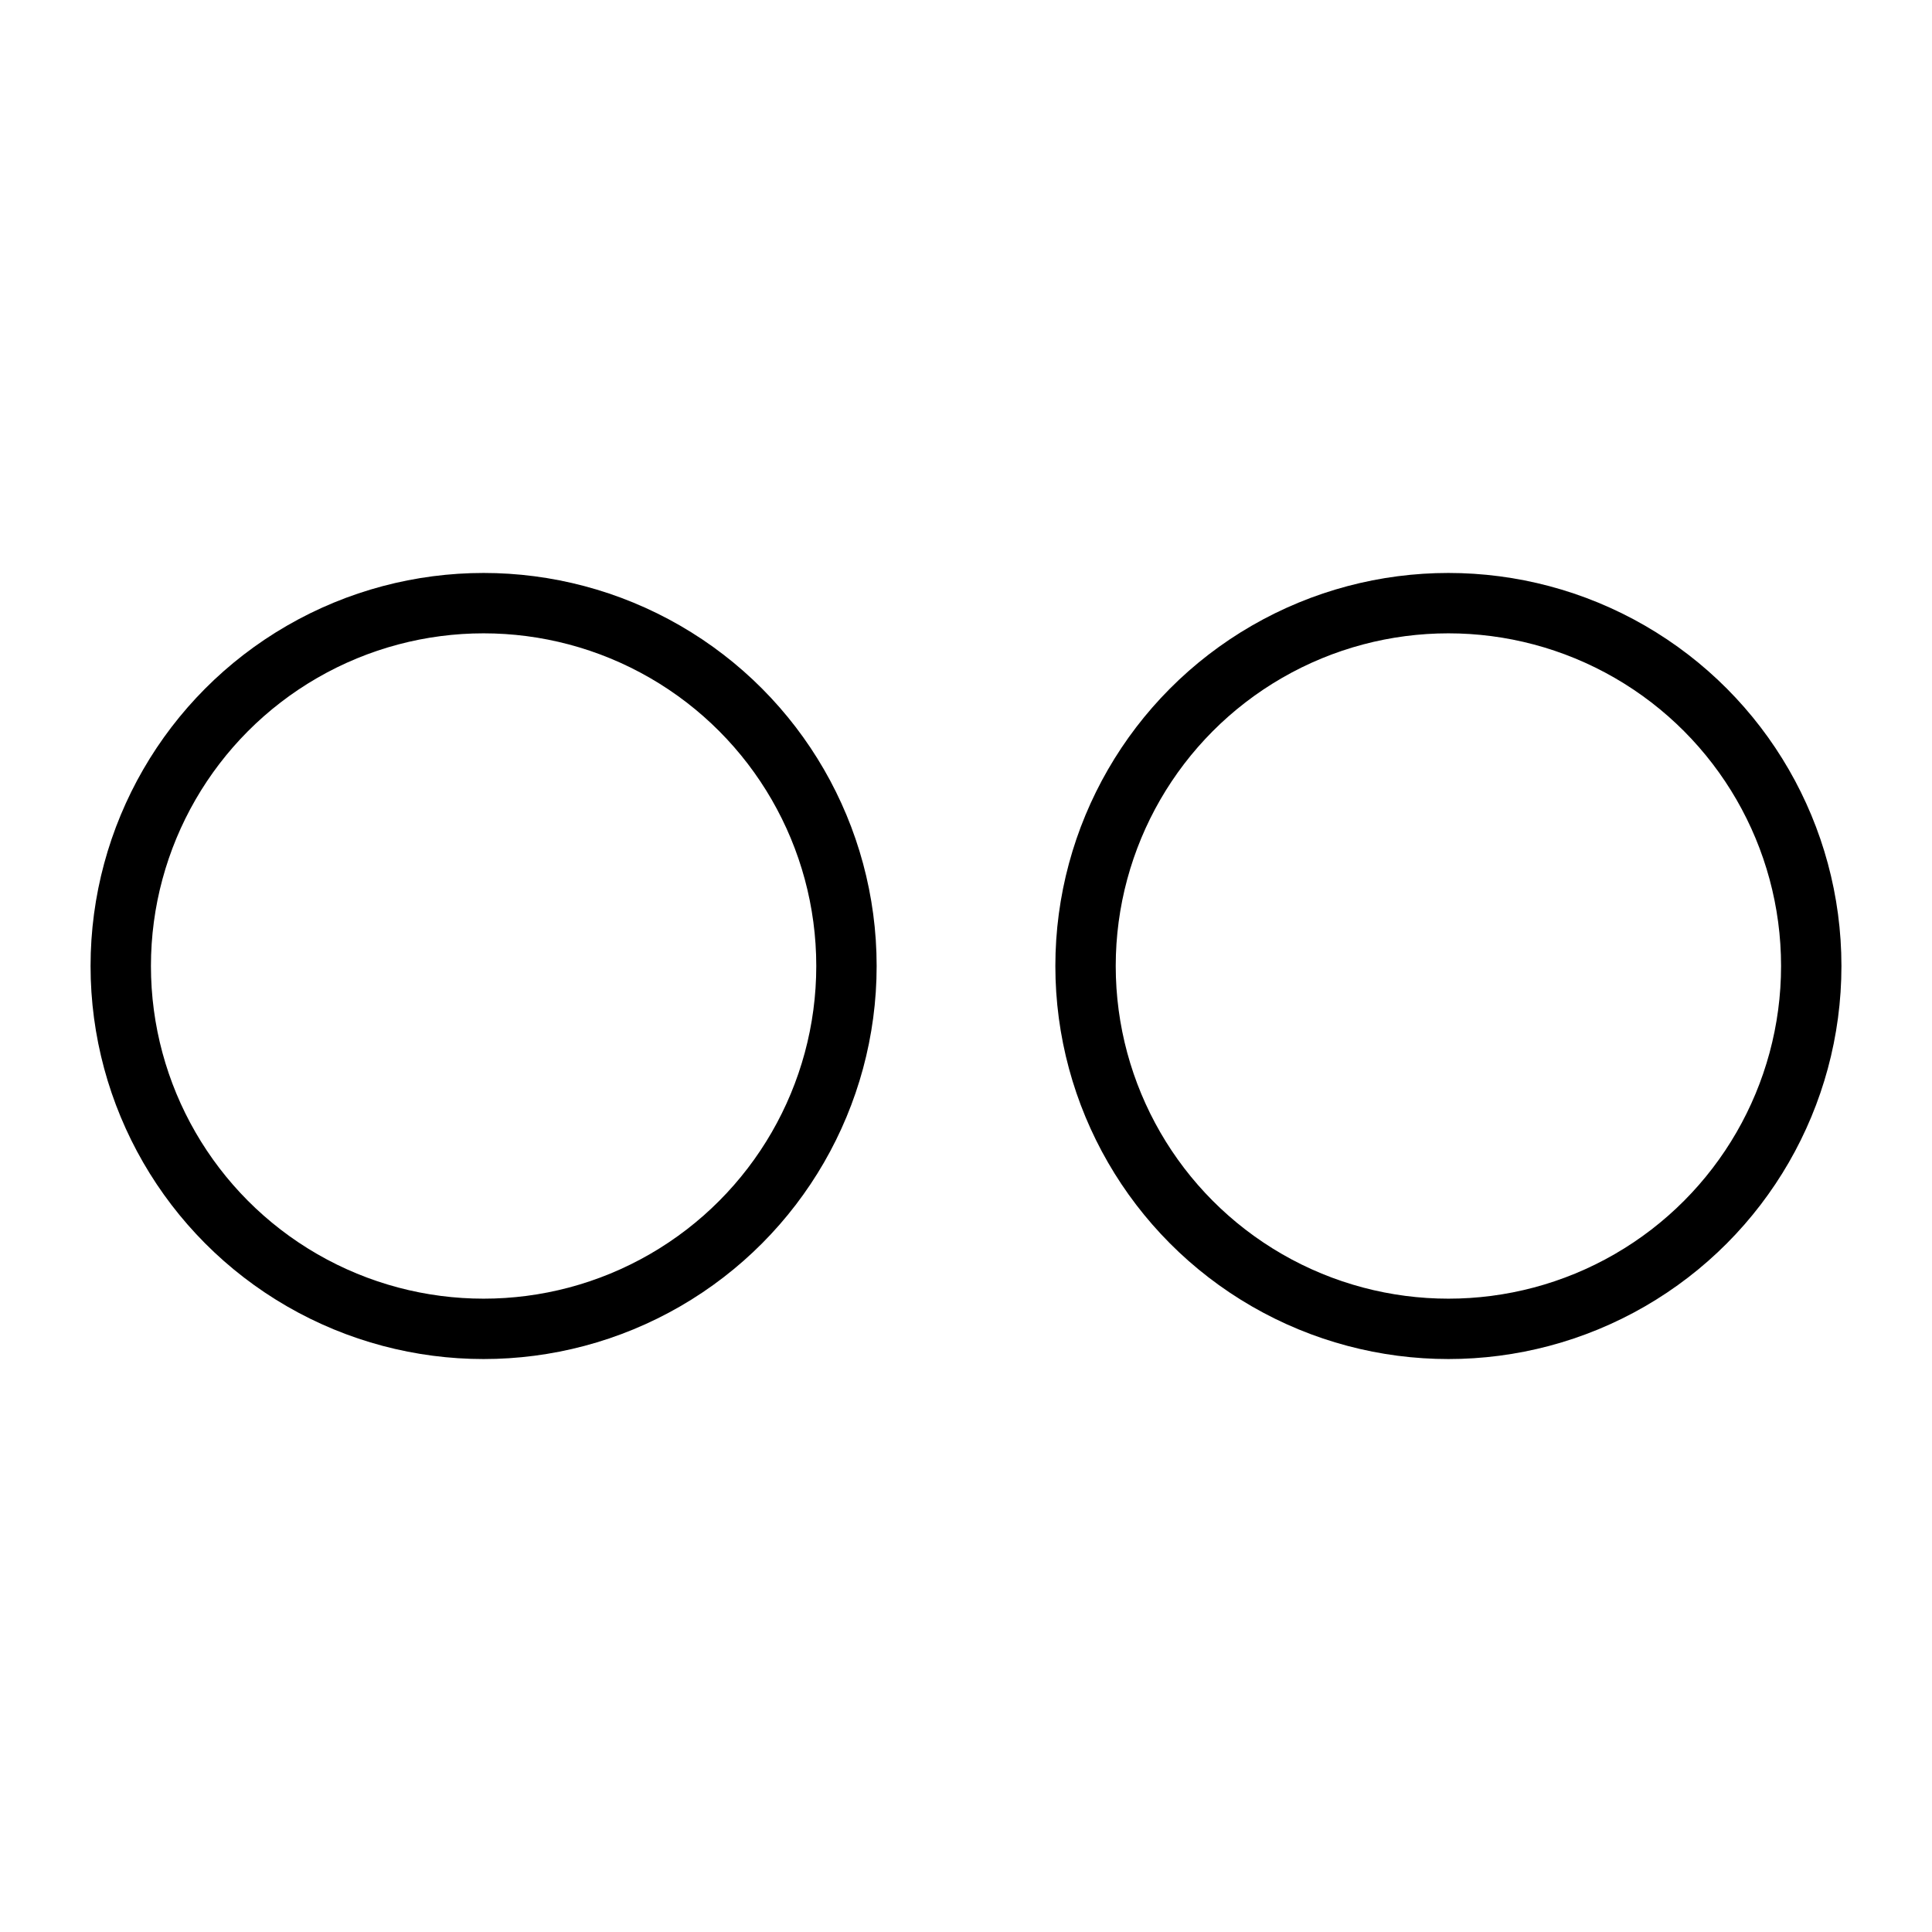
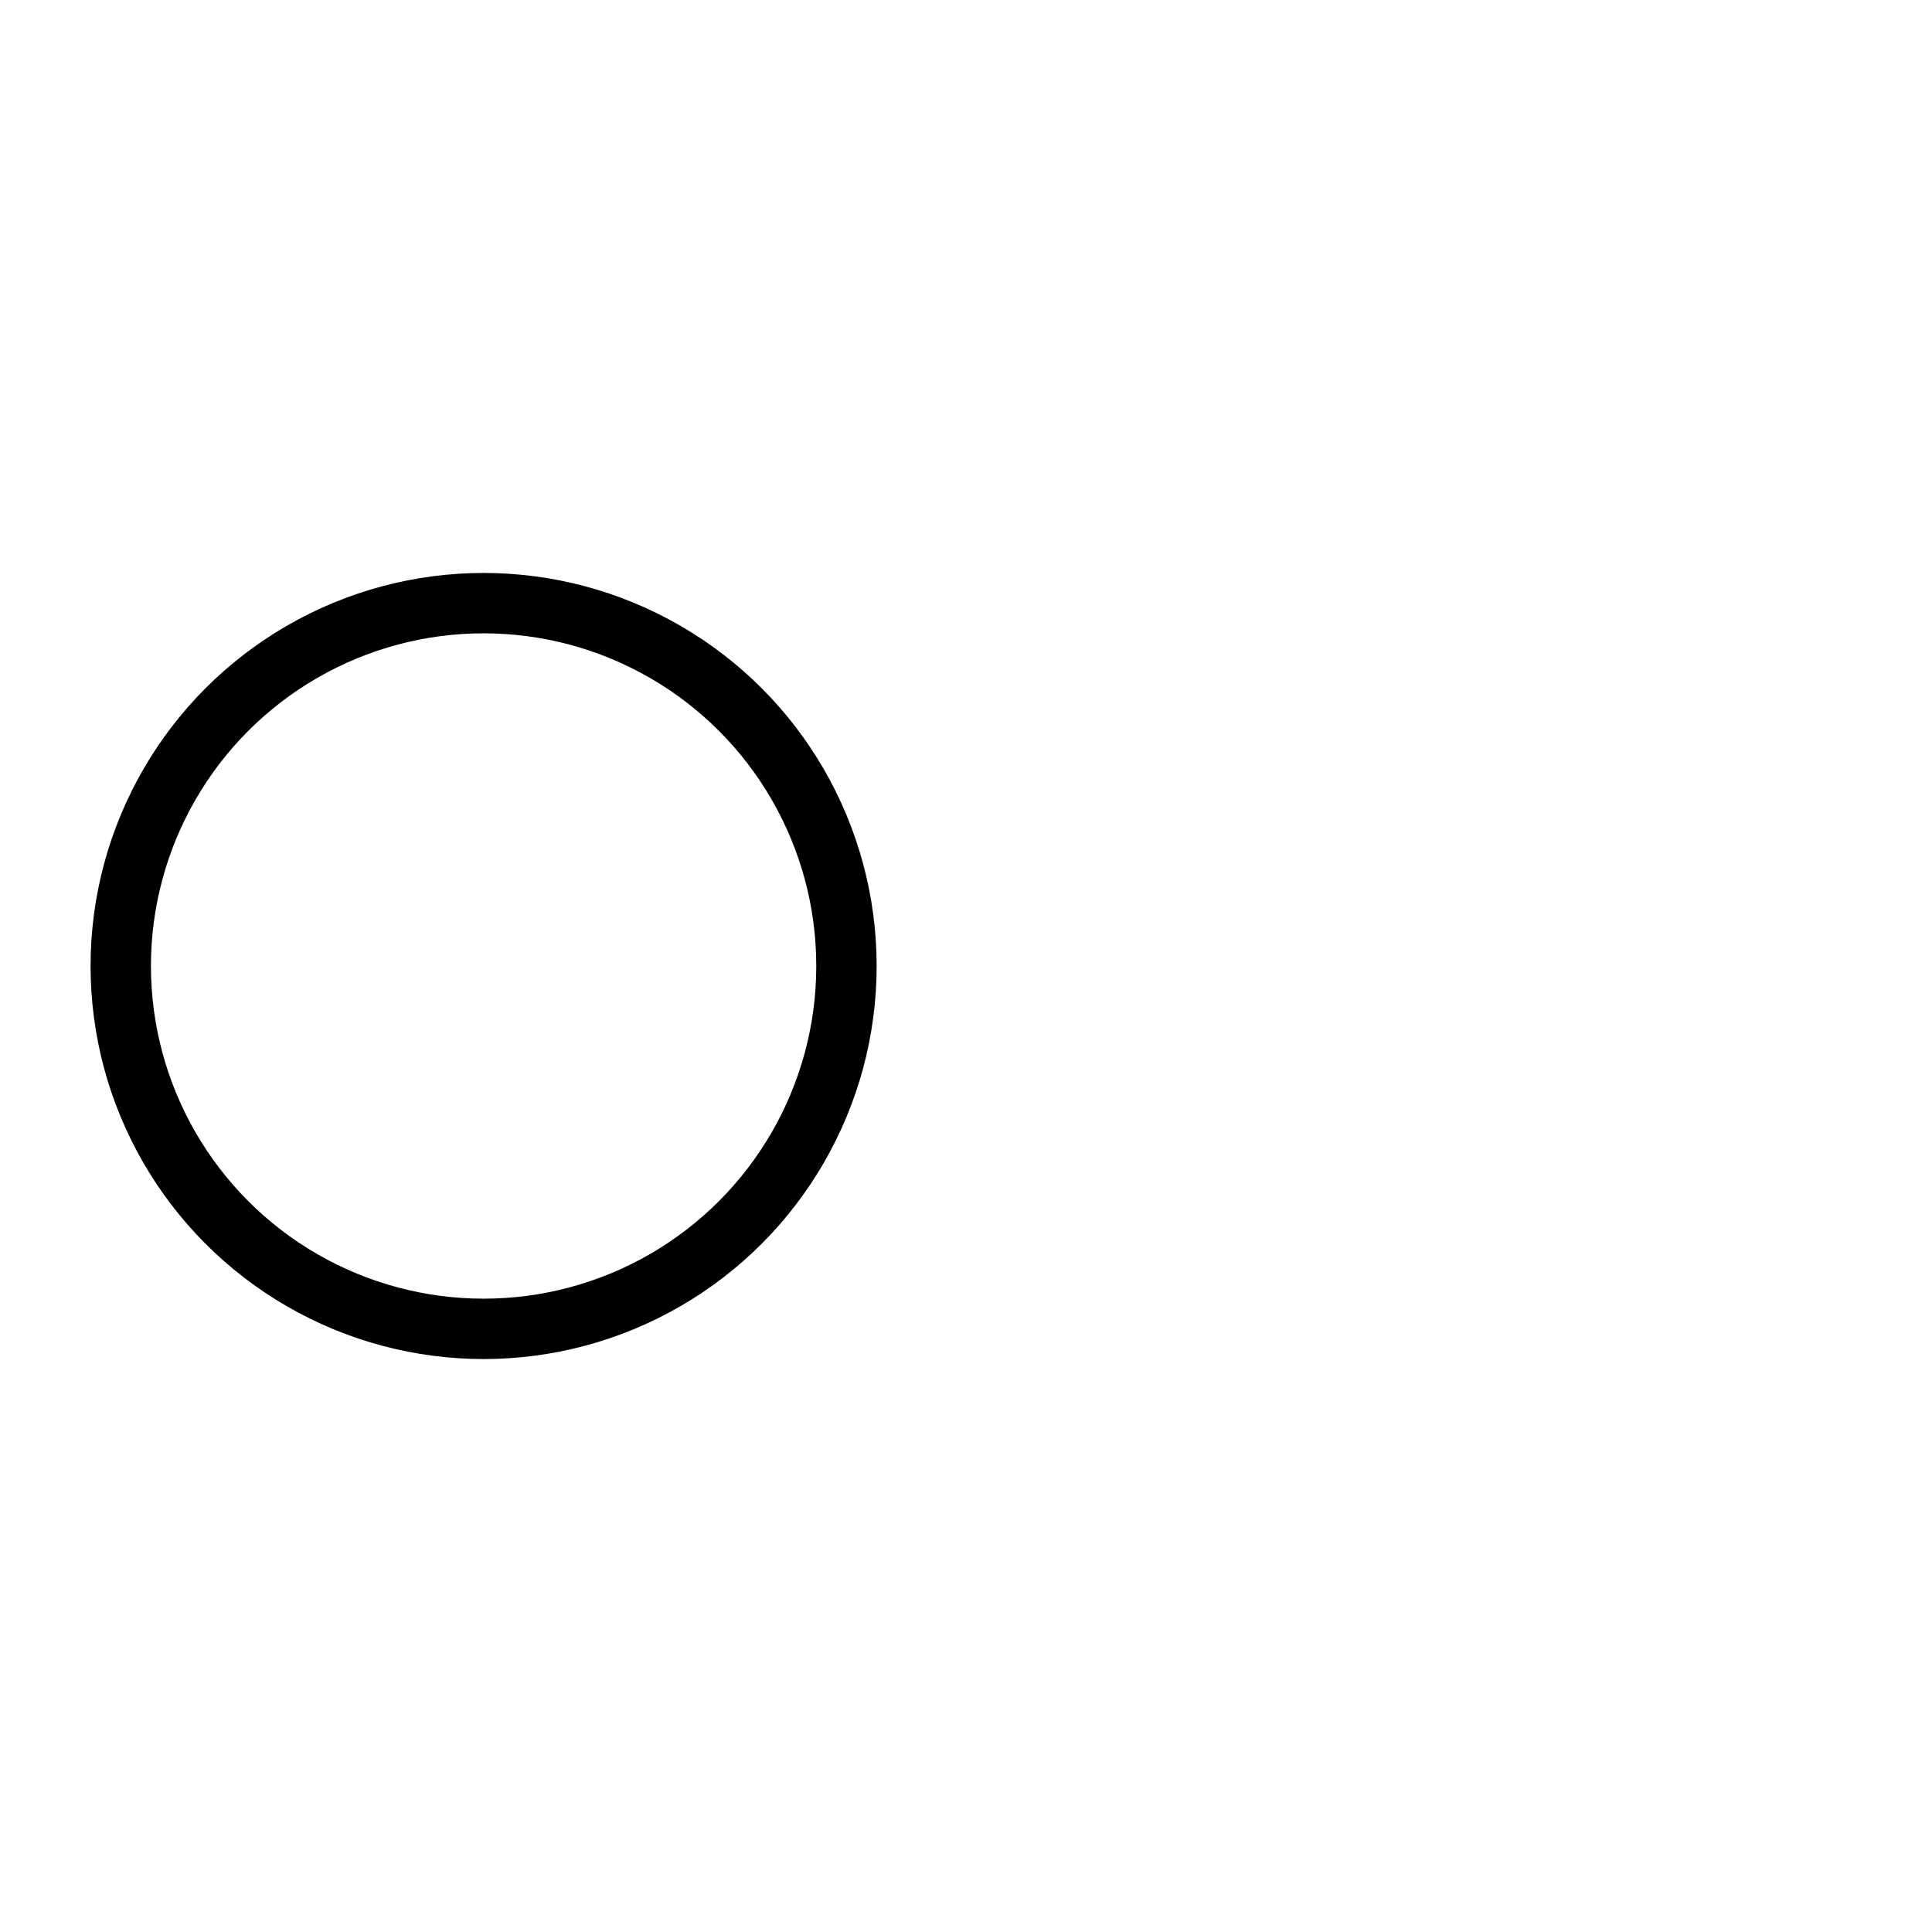
<svg xmlns="http://www.w3.org/2000/svg" viewBox="0 0 64 64" width="4096px" height="4096px">
  <defs>
    <style>.cls-1{fill:none;stroke:#000;stroke-miterlimit:10;stroke-width:2px;}</style>
  </defs>
  <title />
  <g data-name="Layer 2" id="Layer_2">
    <circle class="cls-1" cx="16.02" cy="32" r="12.02" />
-     <circle class="cls-1" cx="47.98" cy="32" r="12.02" />
  </g>
</svg>